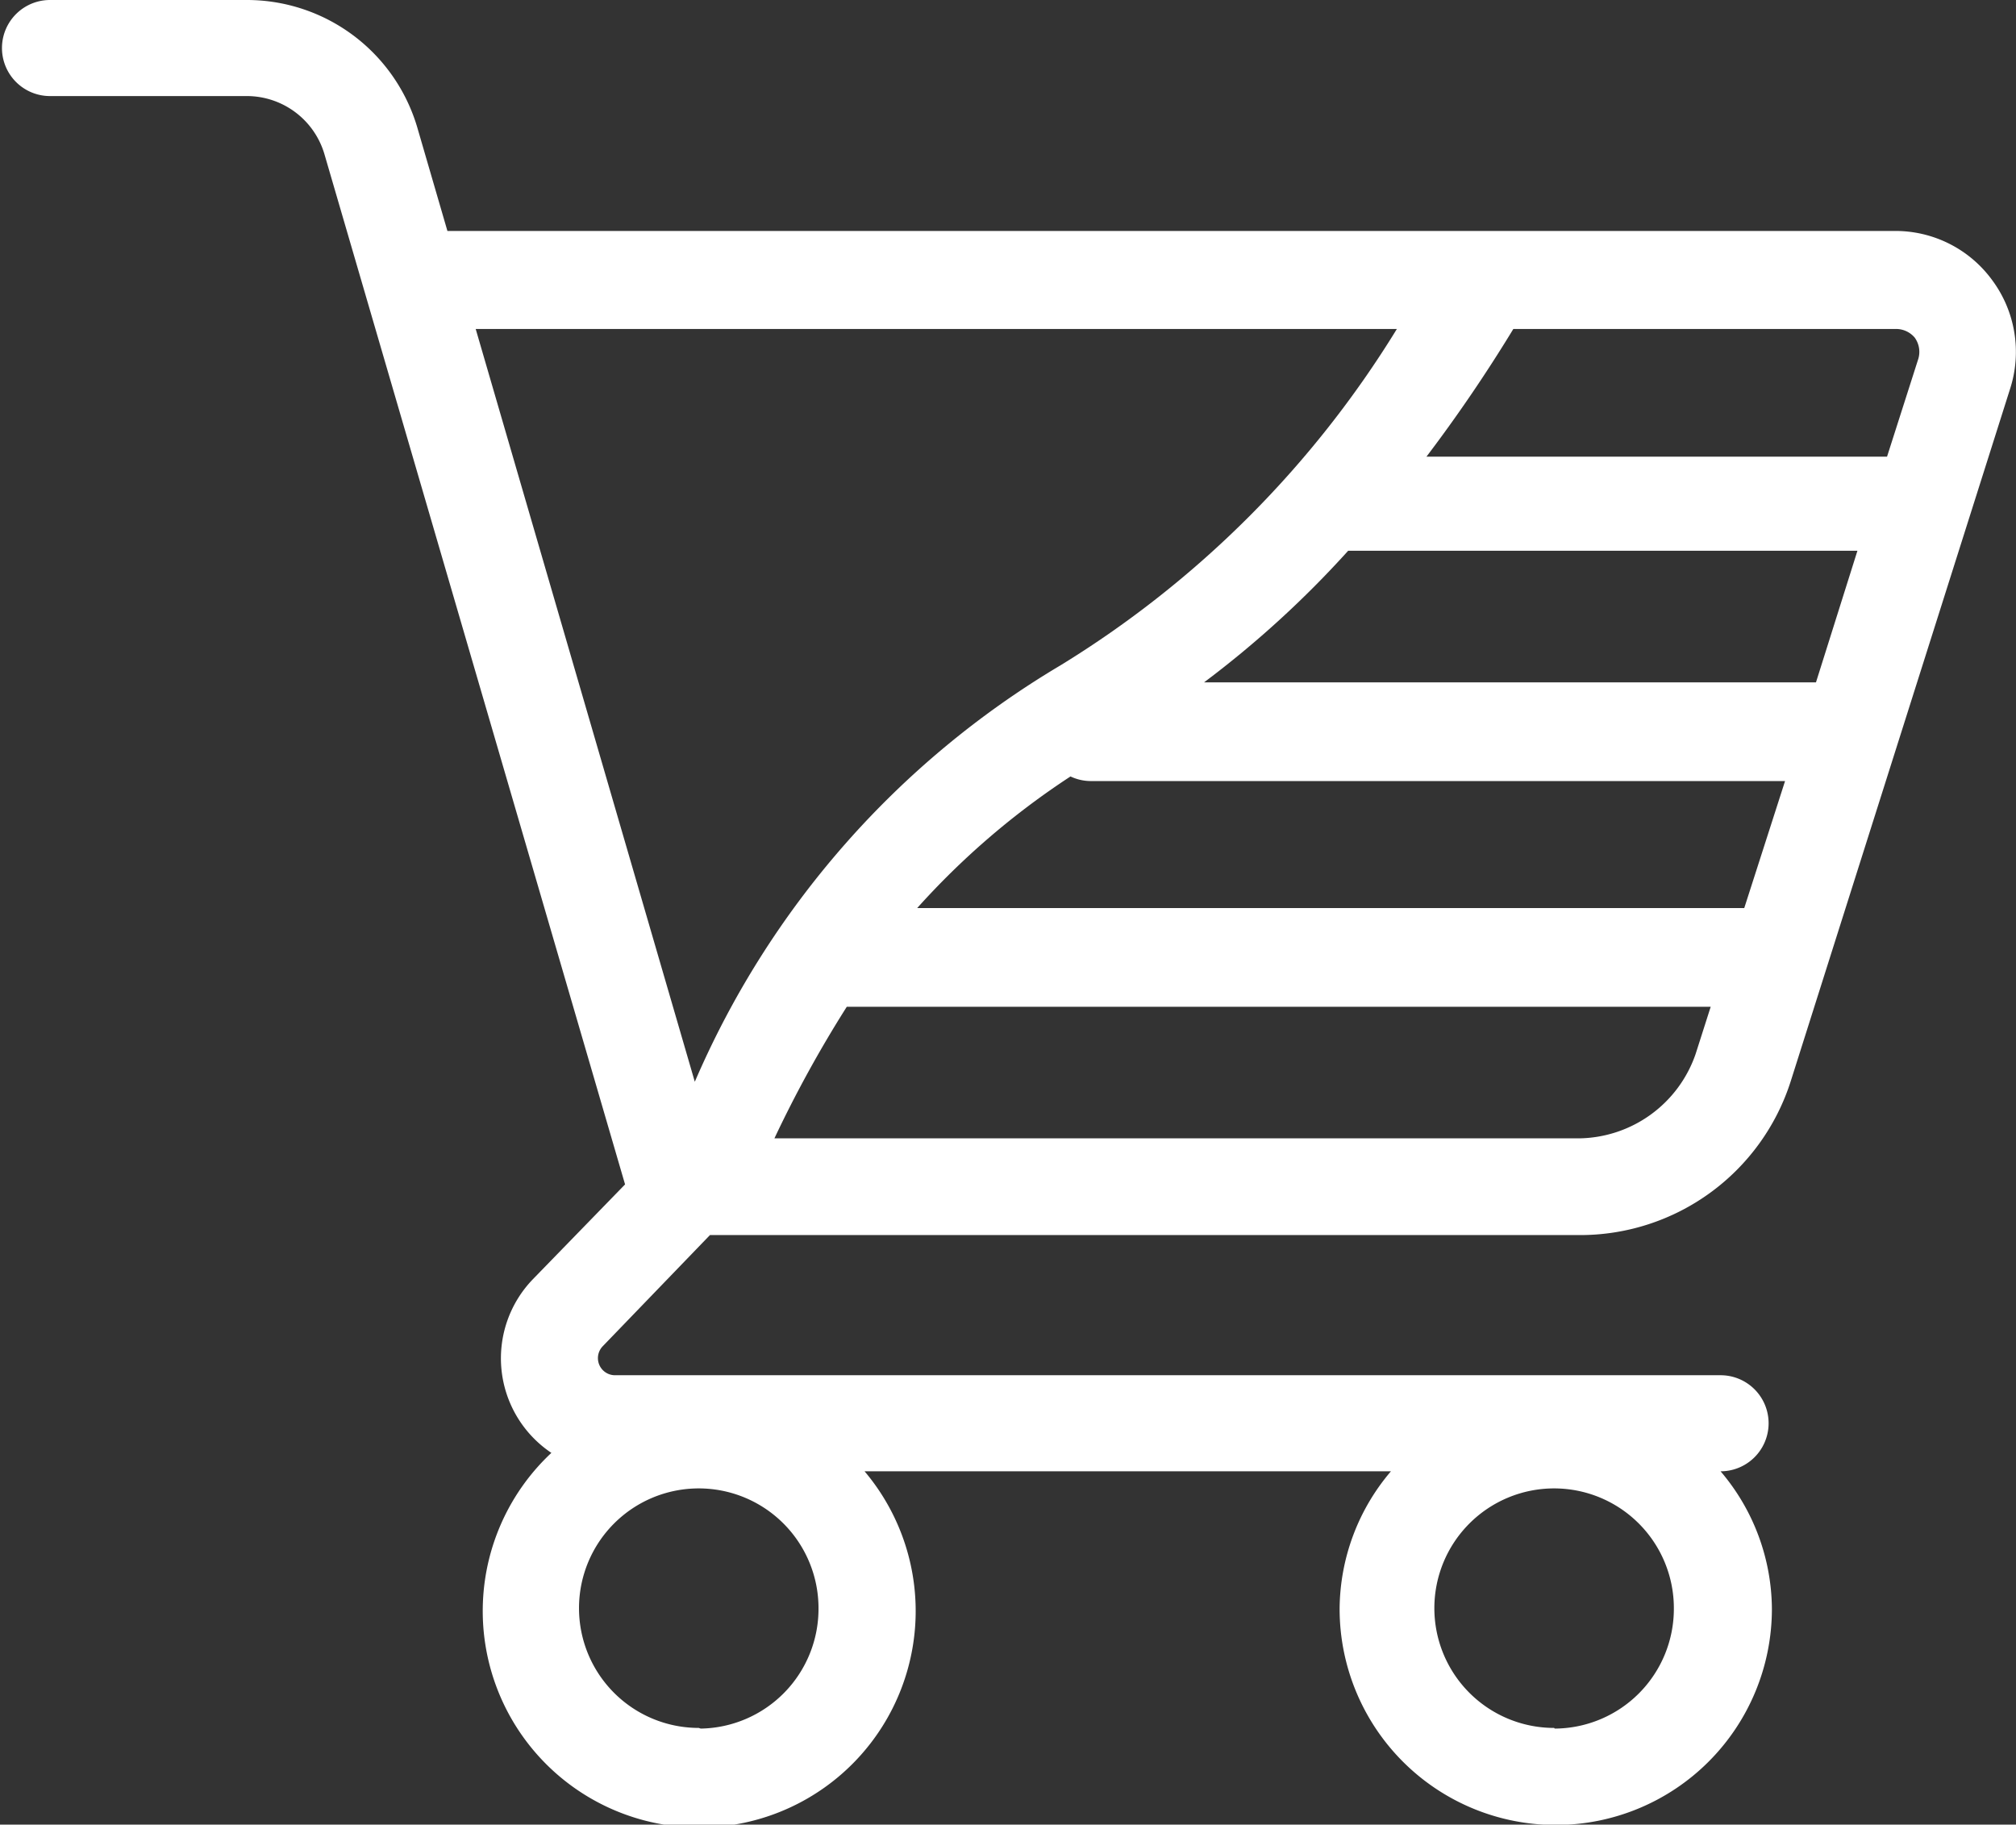
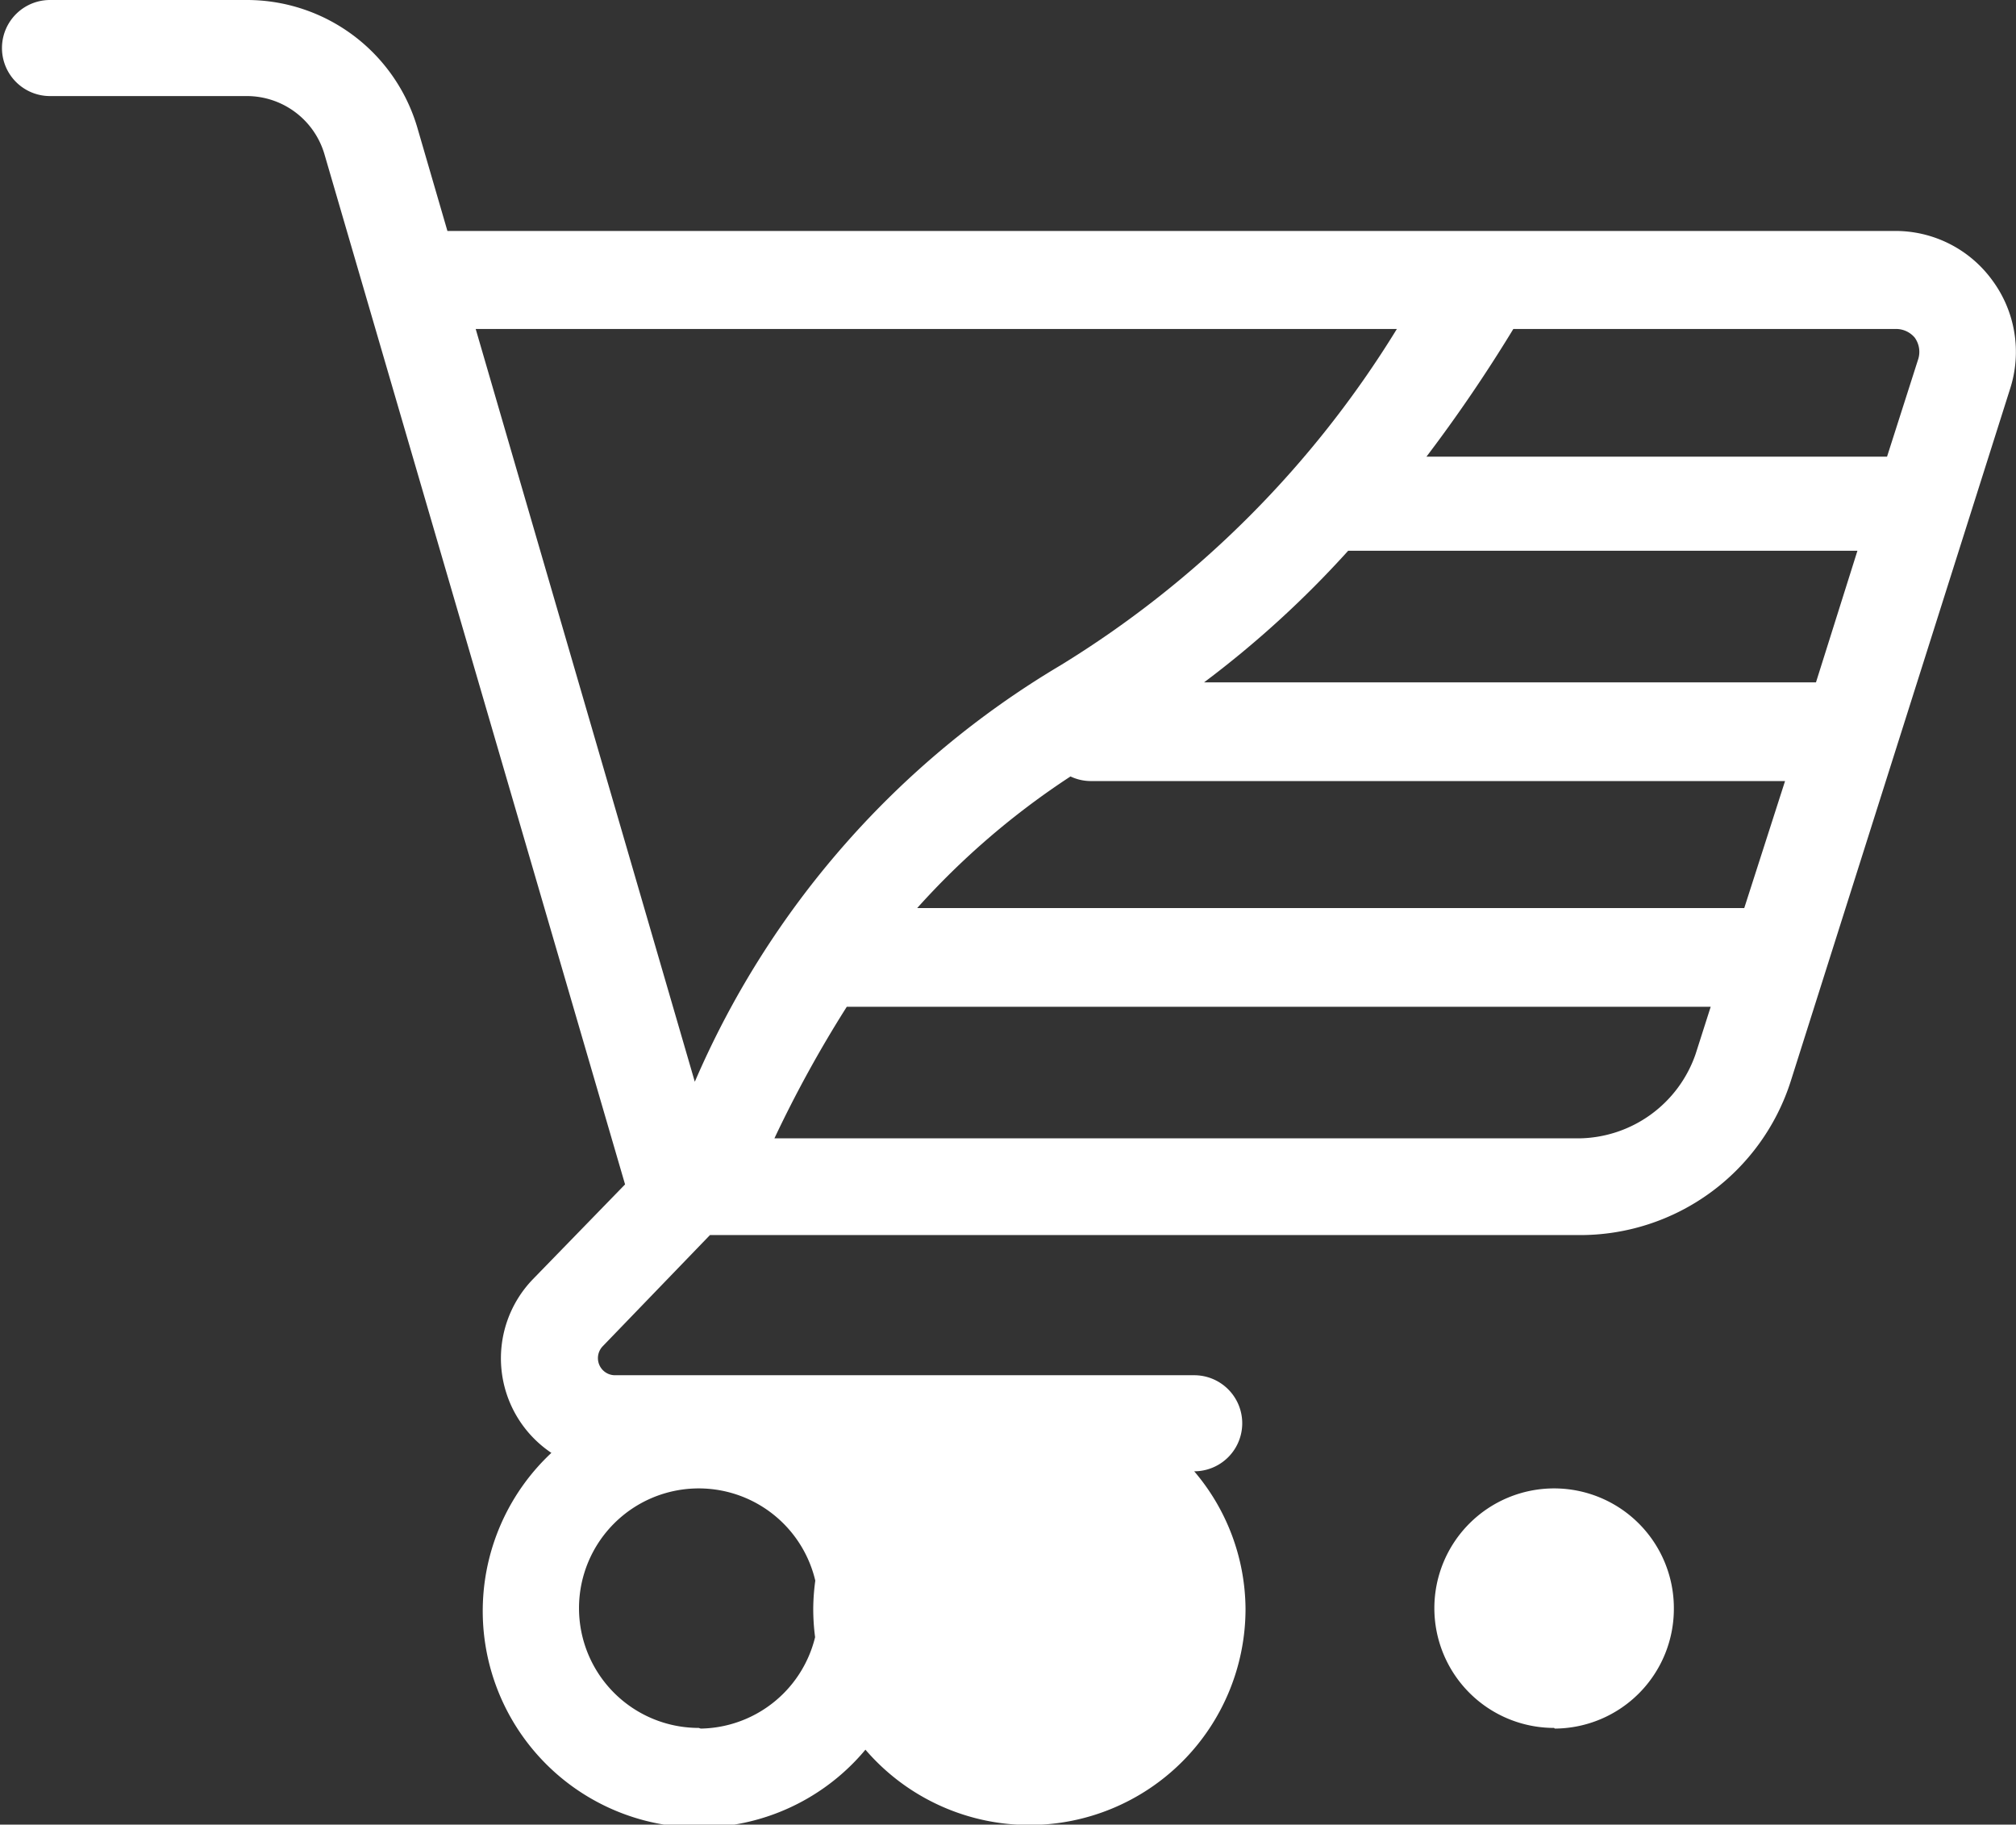
<svg xmlns="http://www.w3.org/2000/svg" viewBox="0 0 30.64 27.73">
  <rect x="0" y="0" width="30.64" height="27.73" fill="#333333" stroke="none" />
  <defs>
    <style>.crt1 {fill: #ffffff;}</style>
  </defs>
-   <path class="crt1" d="M30.28,4.26a1.82,1.82,0,0,0-1.49-.75H6.8L6.34,1.93A2.7,2.7,0,0,0,3.76,0h-3a.73.73,0,0,0,0,1.46h3a1.23,1.23,0,0,1,1.17.88L9.5,18l-1.4,1.44a1.73,1.73,0,0,0,.28,2.64,3.29,3.29,0,1,0,4.76.28h8a3.25,3.25,0,0,0-.78,2.09,3.28,3.28,0,0,0,6.57,0,3.25,3.25,0,0,0-.78-2.09h0a.73.73,0,1,0,0-1.46H9.34a.26.26,0,0,1-.18-.44l1.63-1.69H24a3.36,3.36,0,0,0,3.22-2.35L30.55,5.91A1.83,1.83,0,0,0,30.28,4.26Zm-6.66,22a1.82,1.82,0,1,1,1.82-1.82A1.82,1.82,0,0,1,23.63,26.27Zm-13,0a1.82,1.82,0,1,1,1.82-1.82A1.82,1.82,0,0,1,10.65,26.27ZM29.1,5.13a.37.37,0,0,1,.05.34l-.47,1.47h-7A22.91,22.91,0,0,0,23,5H28.8A.37.37,0,0,1,29.1,5.13Zm-1.5,5.24h-9.3a15.35,15.35,0,0,0,2.19-2h7.74Zm-1.09,3.43H13.94a11.8,11.8,0,0,1,2.33-2,.72.72,0,0,0,.3.07H27.13ZM7.23,5h14a15.5,15.5,0,0,1-5.11,5.11,13.62,13.62,0,0,0-5.56,6.33ZM24,17.3H11.77a18.33,18.33,0,0,1,1.1-2H26l-.23.72A1.9,1.9,0,0,1,24,17.3Z" />
+   <path class="crt1" d="M30.28,4.26a1.82,1.82,0,0,0-1.49-.75H6.8L6.34,1.93A2.7,2.7,0,0,0,3.76,0h-3a.73.73,0,0,0,0,1.46h3a1.23,1.23,0,0,1,1.17.88L9.5,18l-1.4,1.44a1.73,1.73,0,0,0,.28,2.64,3.29,3.29,0,1,0,4.76.28a3.25,3.25,0,0,0-.78,2.09,3.28,3.28,0,0,0,6.57,0,3.25,3.25,0,0,0-.78-2.09h0a.73.73,0,1,0,0-1.46H9.34a.26.26,0,0,1-.18-.44l1.63-1.69H24a3.36,3.36,0,0,0,3.22-2.35L30.55,5.91A1.83,1.83,0,0,0,30.28,4.26Zm-6.66,22a1.82,1.82,0,1,1,1.82-1.82A1.82,1.82,0,0,1,23.63,26.27Zm-13,0a1.82,1.82,0,1,1,1.82-1.82A1.82,1.82,0,0,1,10.65,26.27ZM29.1,5.13a.37.37,0,0,1,.05.34l-.47,1.47h-7A22.91,22.91,0,0,0,23,5H28.8A.37.37,0,0,1,29.1,5.13Zm-1.5,5.24h-9.3a15.35,15.35,0,0,0,2.19-2h7.74Zm-1.09,3.43H13.94a11.8,11.8,0,0,1,2.33-2,.72.72,0,0,0,.3.07H27.13ZM7.23,5h14a15.5,15.5,0,0,1-5.11,5.11,13.62,13.62,0,0,0-5.56,6.33ZM24,17.3H11.77a18.33,18.33,0,0,1,1.1-2H26l-.23.72A1.9,1.9,0,0,1,24,17.3Z" />
</svg>